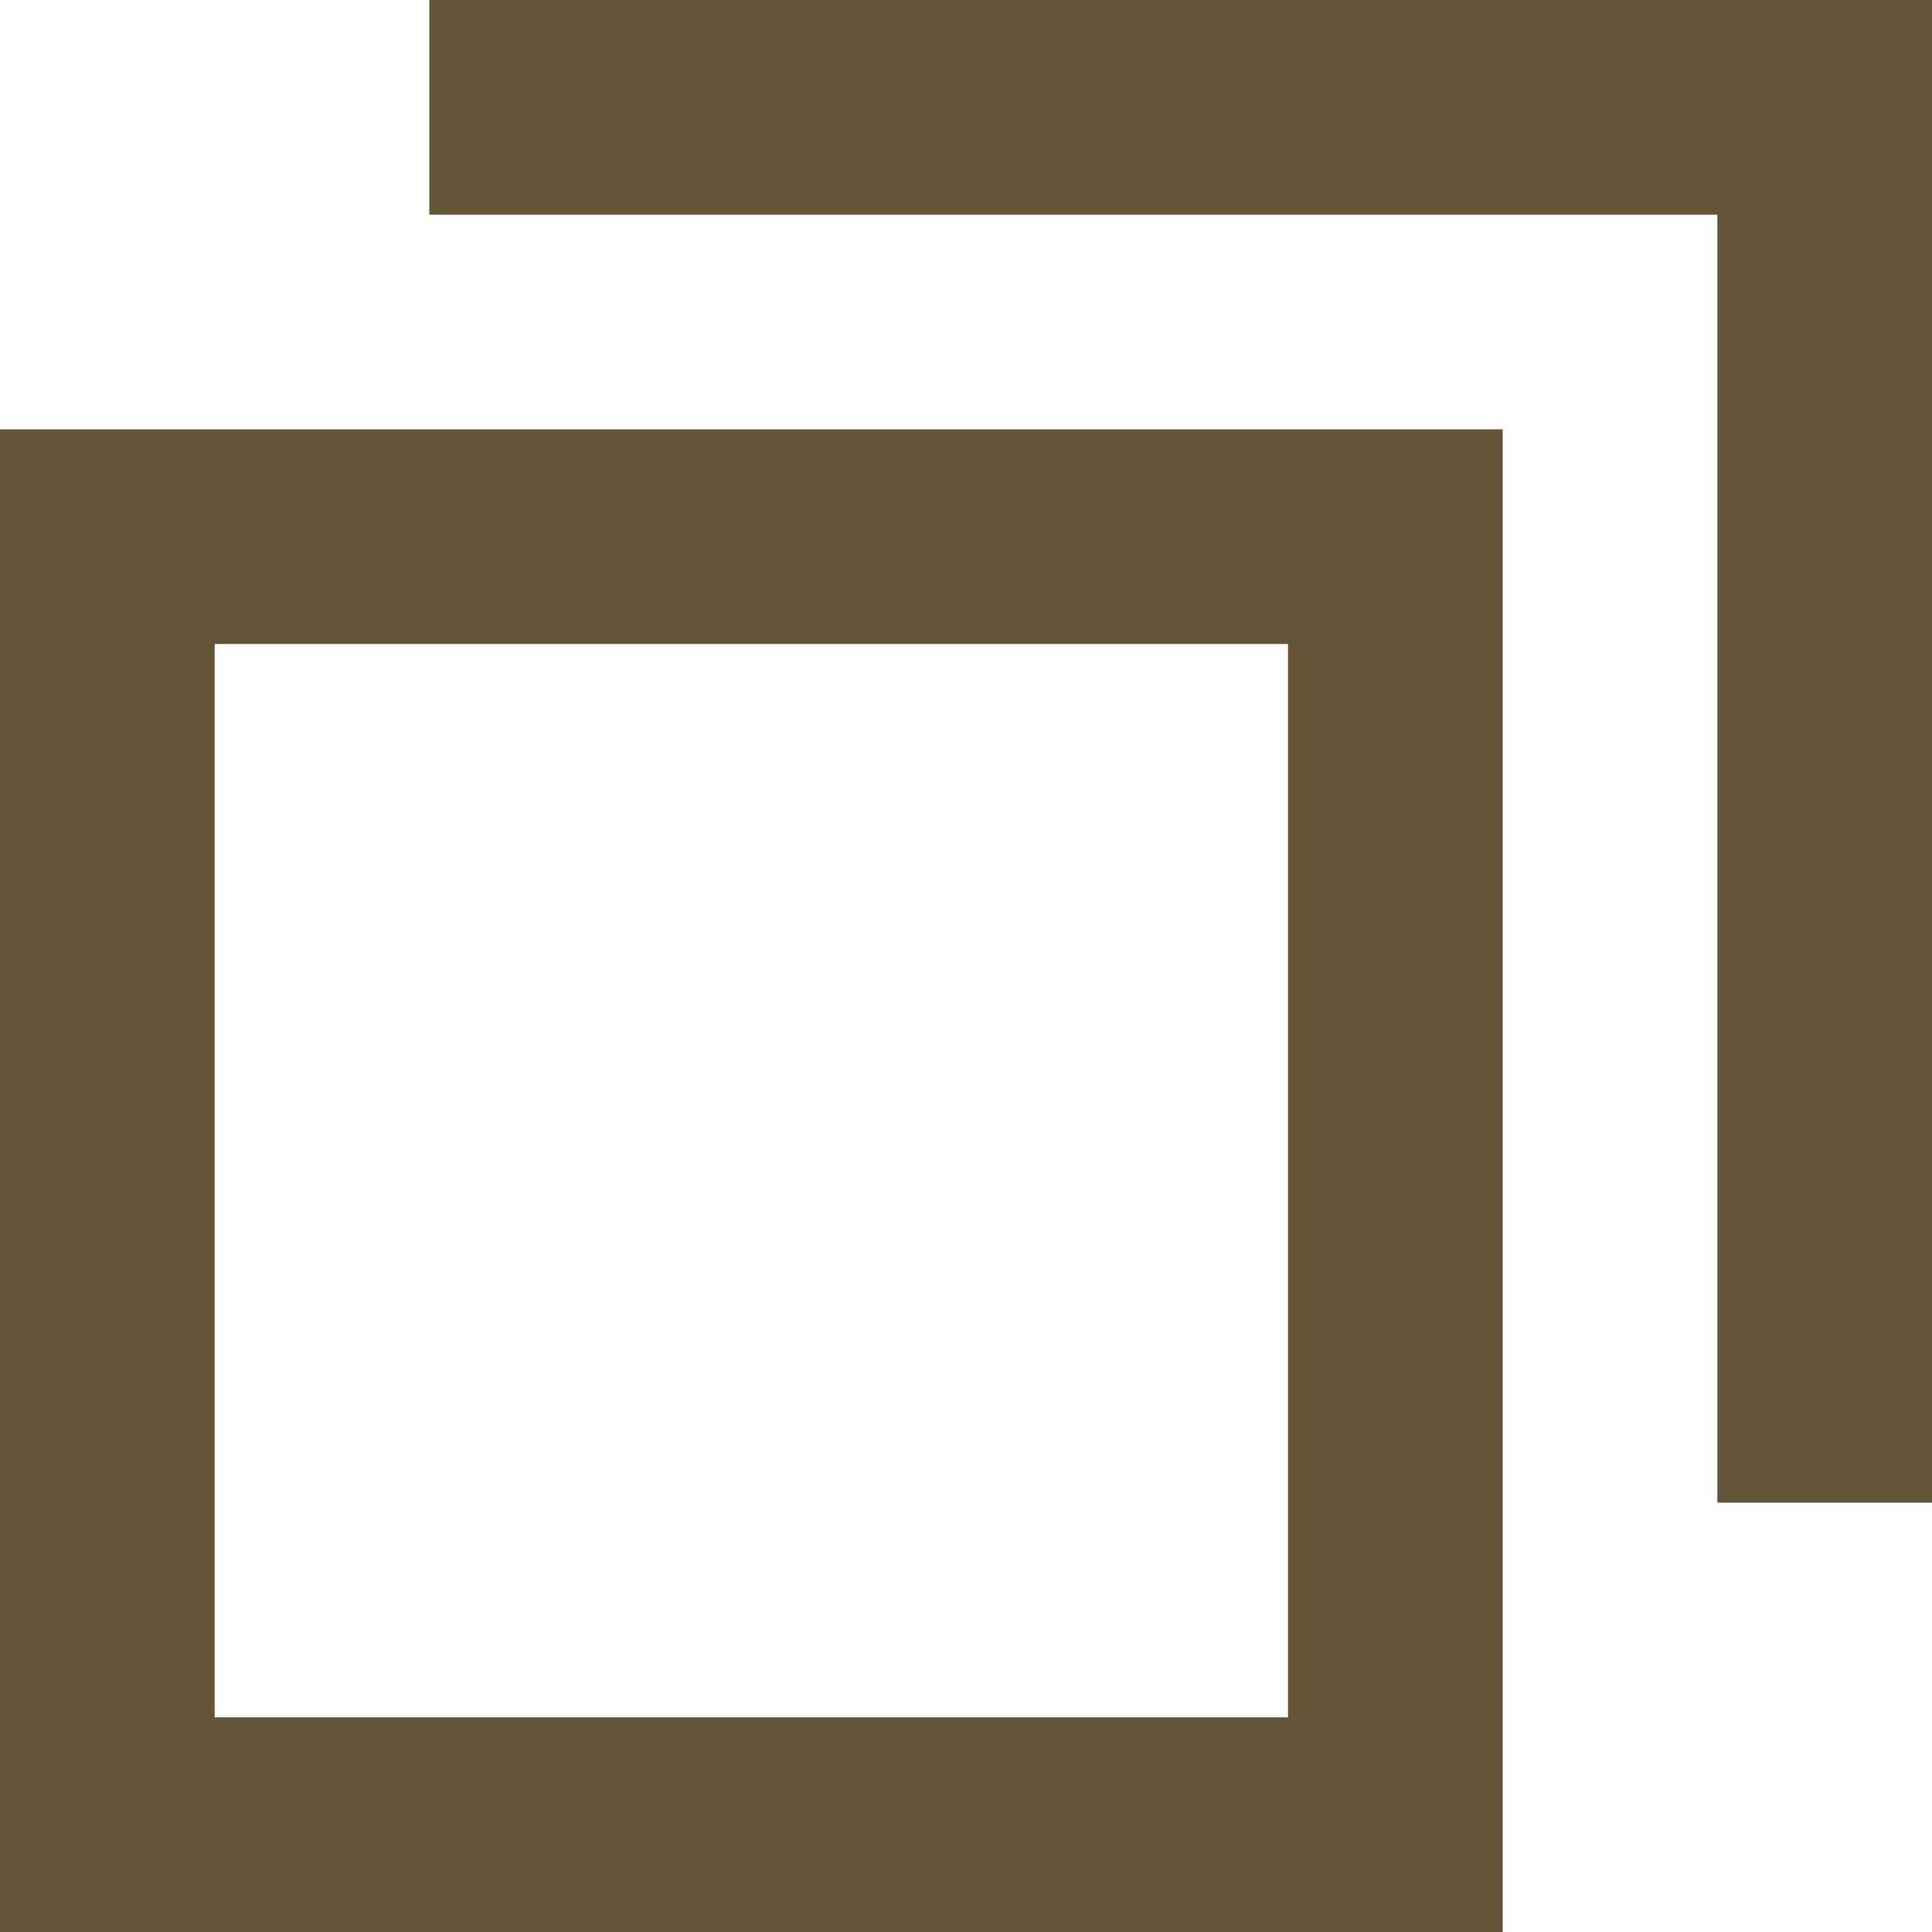
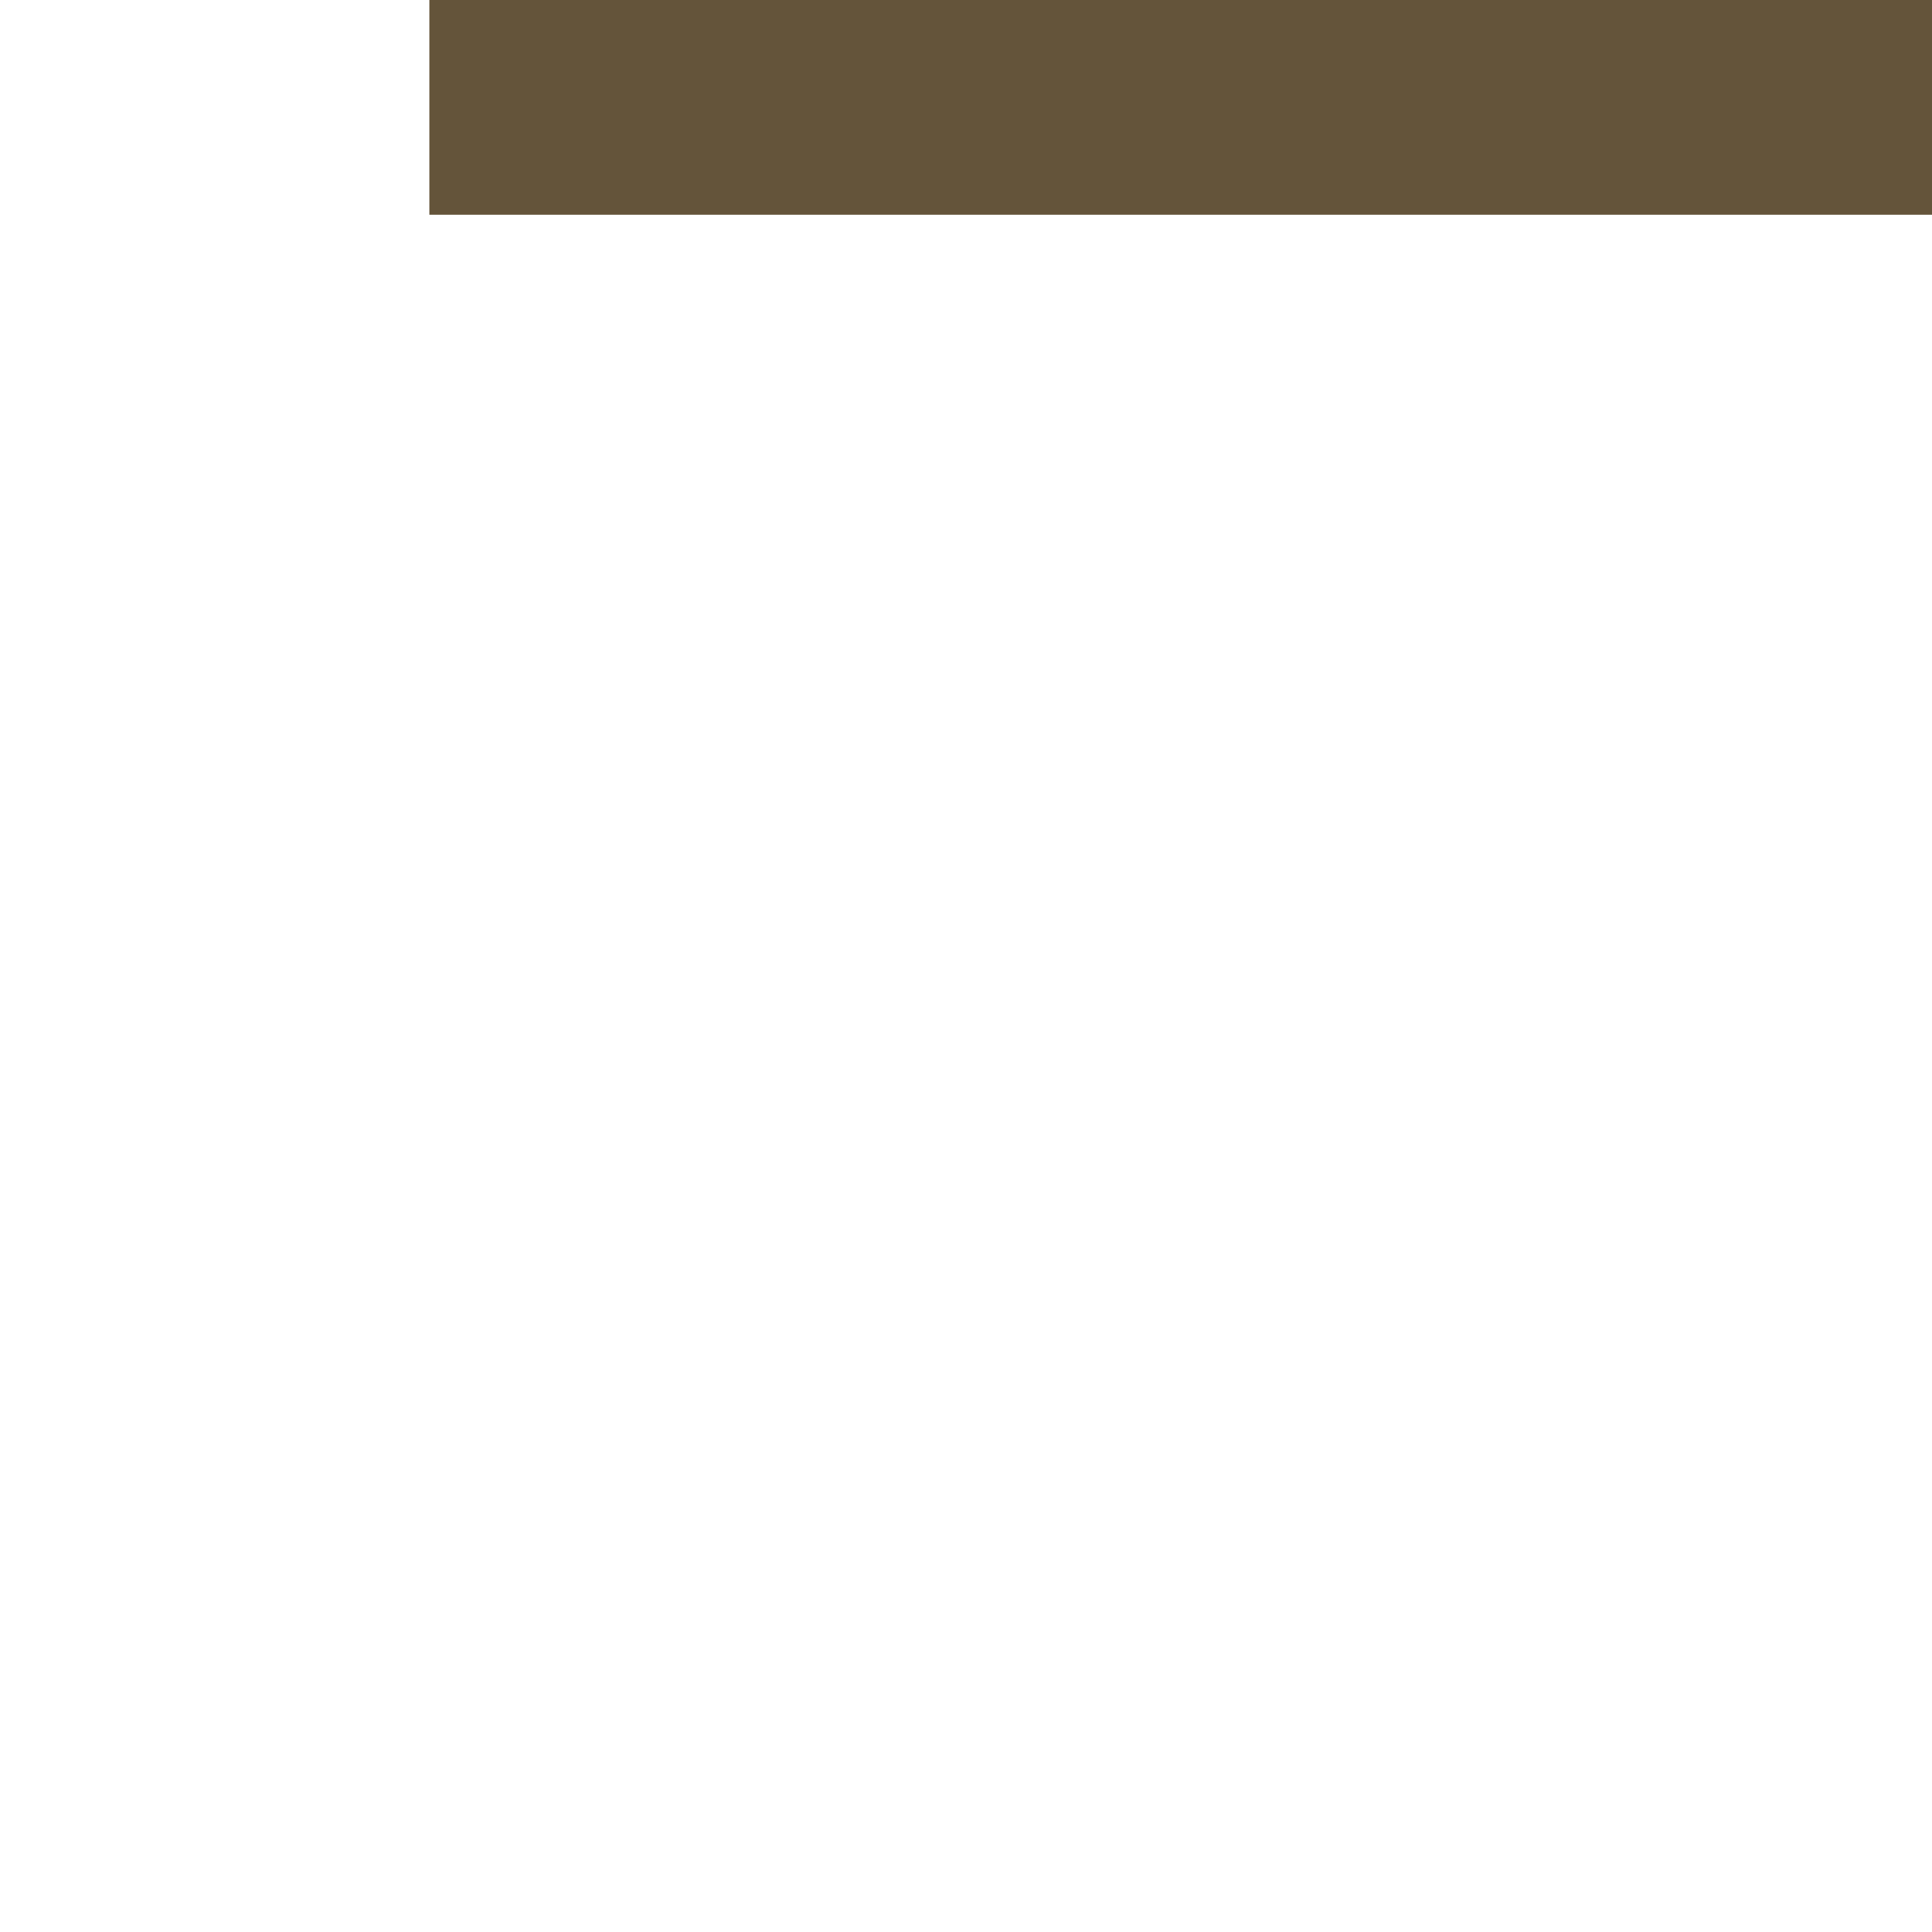
<svg xmlns="http://www.w3.org/2000/svg" width="9" height="9">
  <g data-name="グループ 22663">
    <g data-name="グループ 22534">
      <g data-name="長方形 9177" fill="none" stroke="#64543a">
-         <path d="M0 2h7v7H0z" stroke="none" />
-         <path d="M.5 2.5h6v6h-6z" />
-       </g>
+         </g>
      <path data-name="長方形 9178" fill="#64543a" d="M2 0h7v1H2z" />
-       <path data-name="長方形 9179" fill="#64543a" d="M8 0h1v7H8z" />
    </g>
  </g>
</svg>